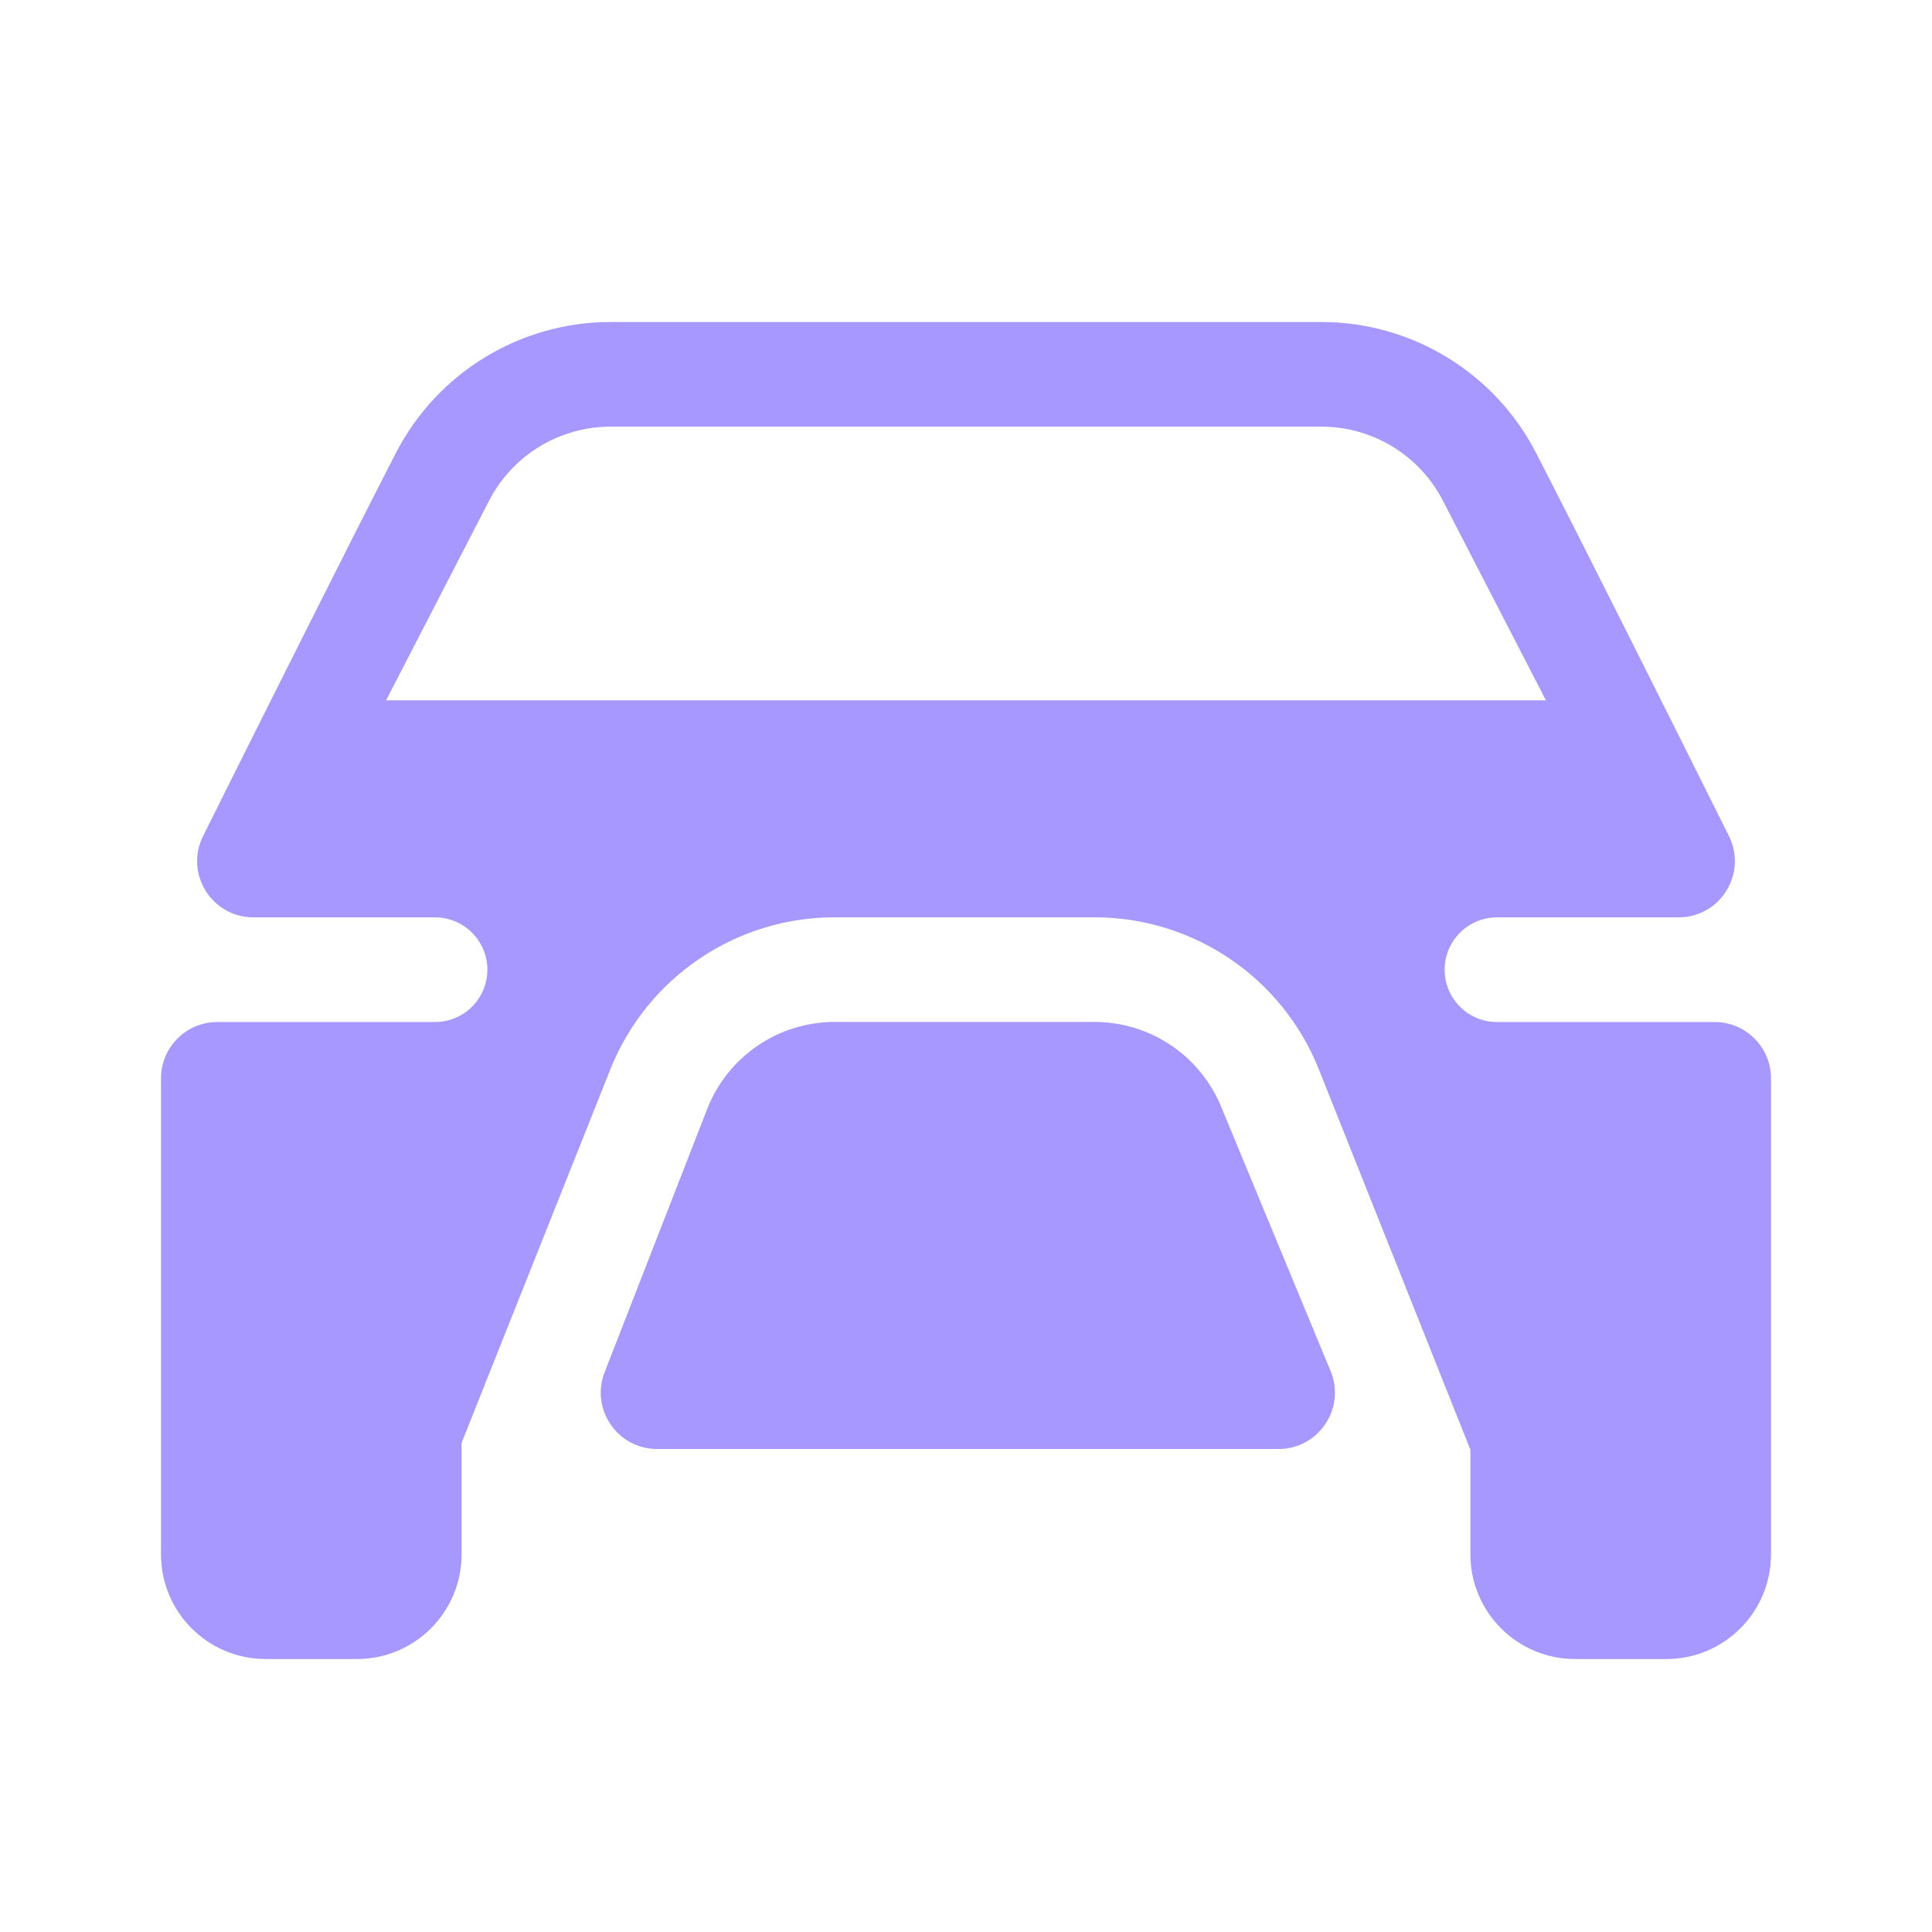
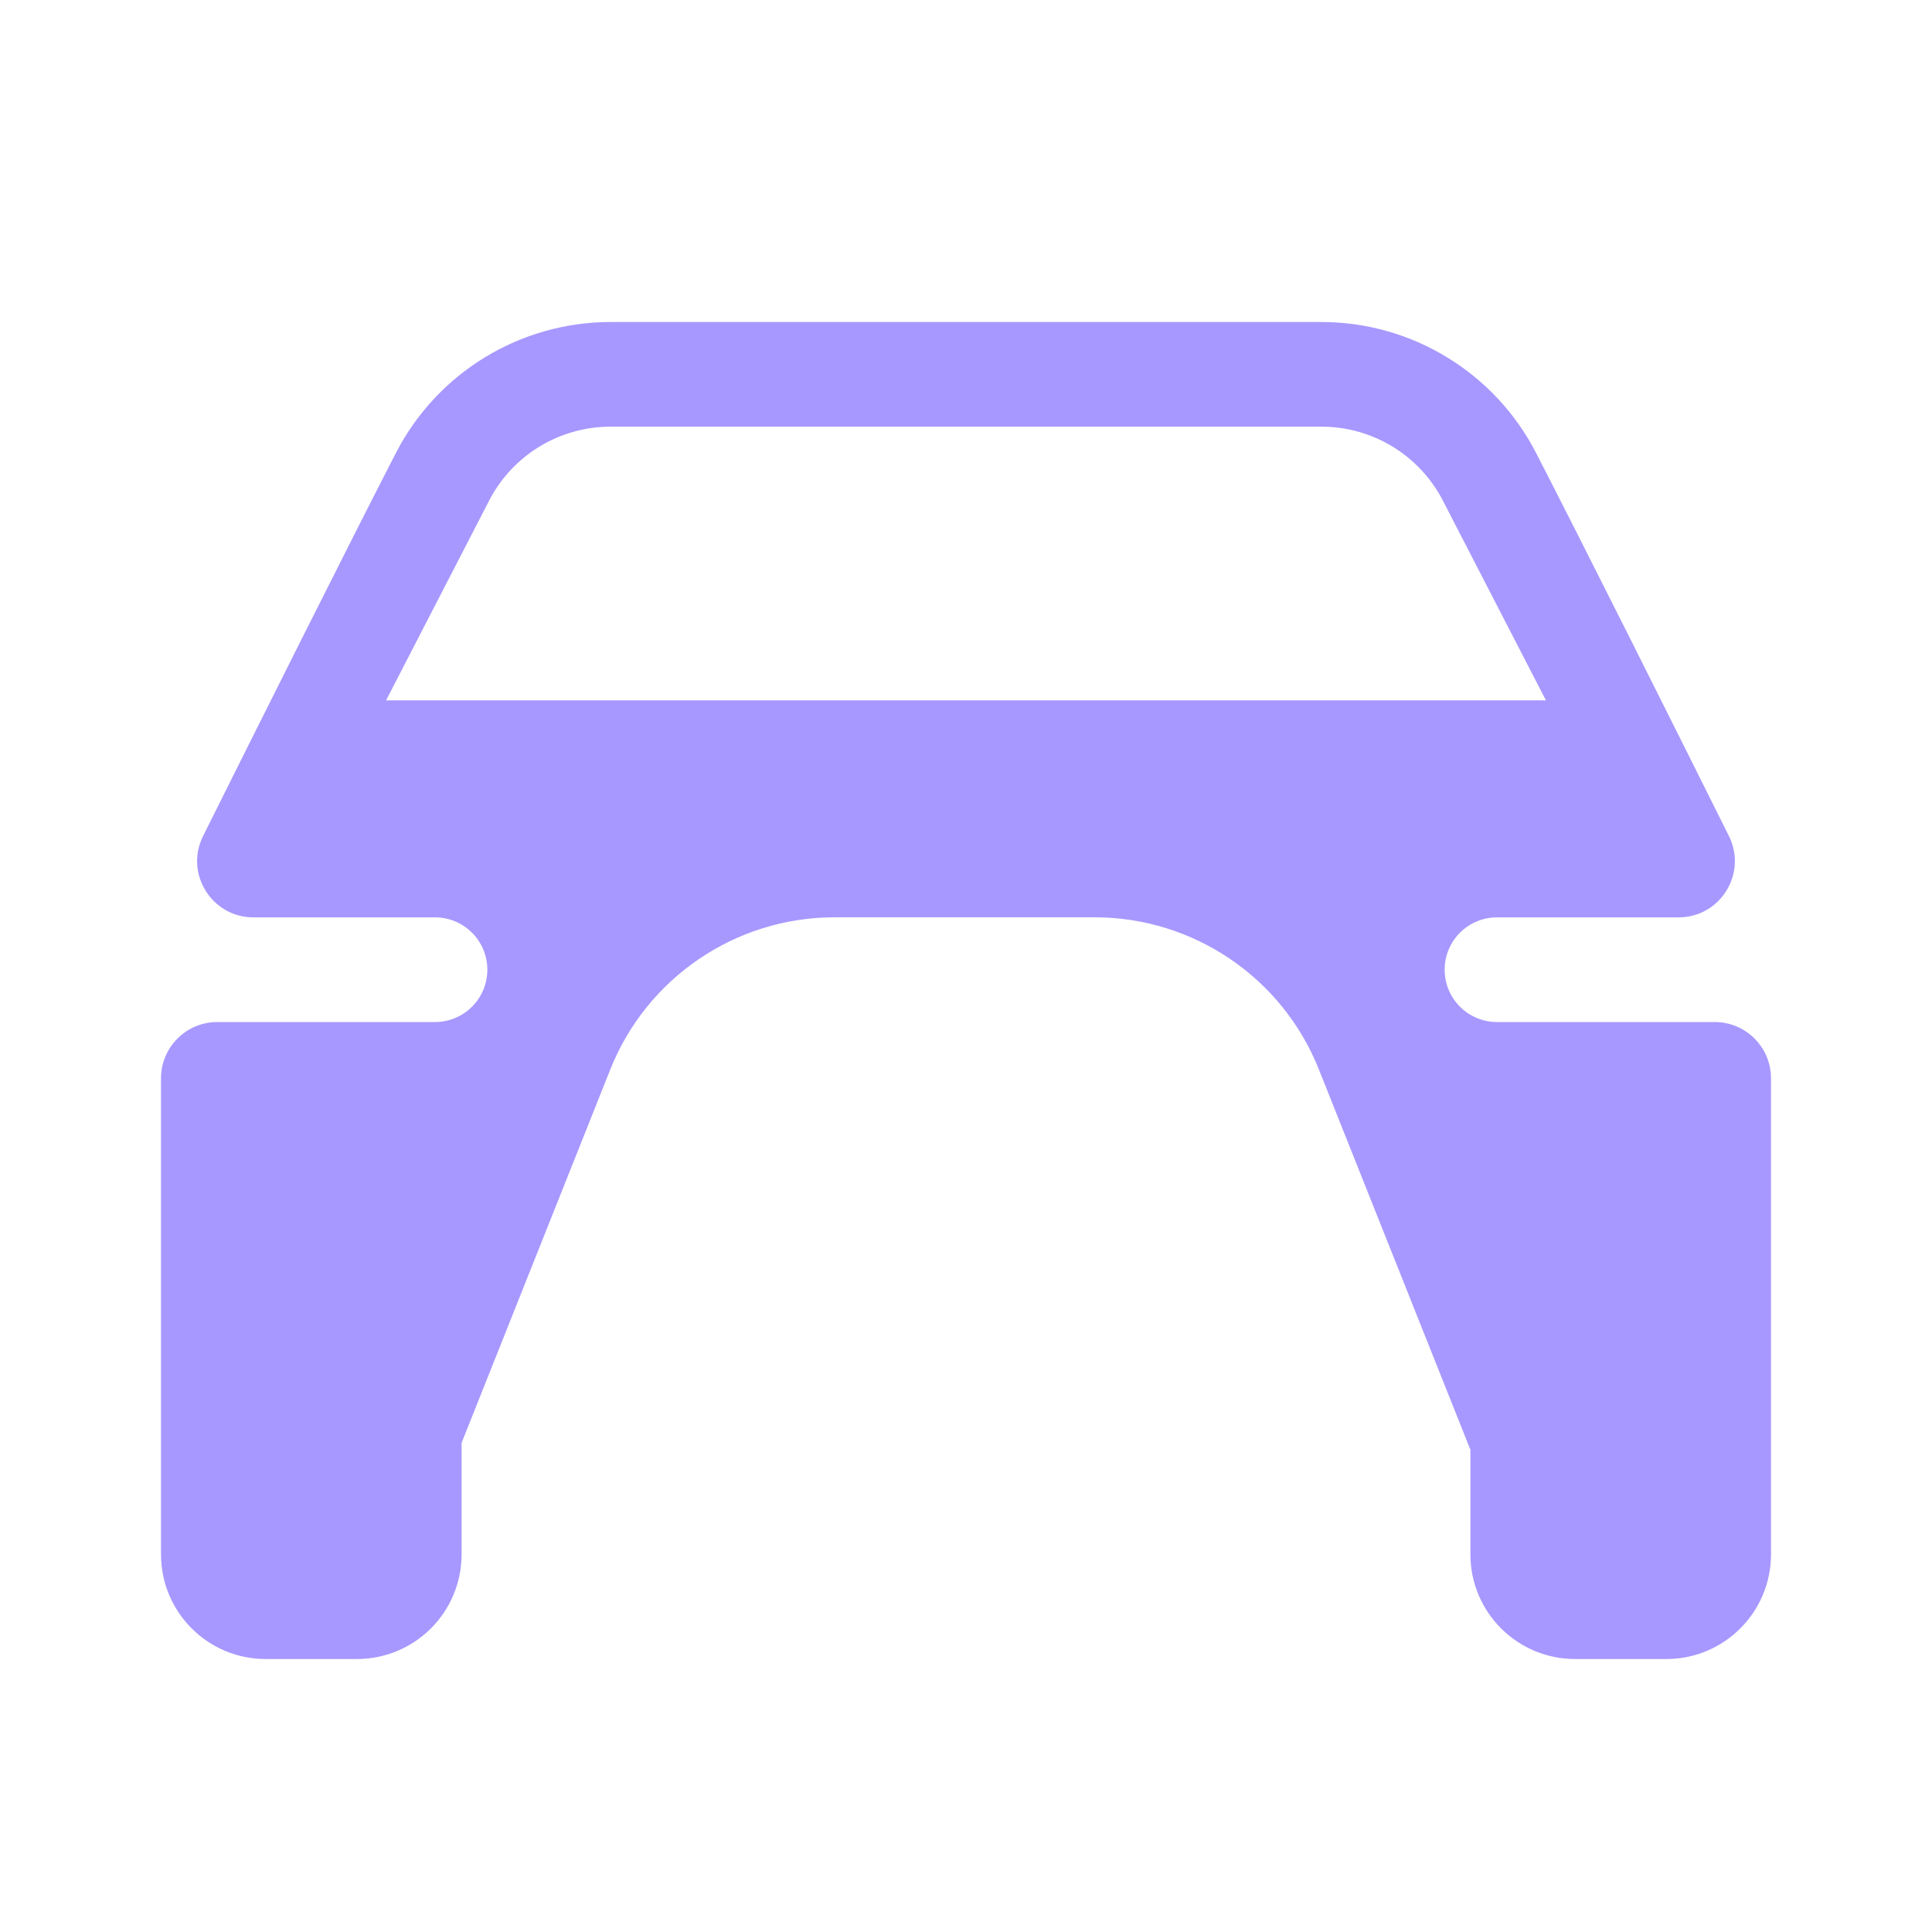
<svg xmlns="http://www.w3.org/2000/svg" width="24" height="24" viewBox="0 0 24 24" fill="none">
  <path fill-rule="evenodd" clip-rule="evenodd" d="M19.081 5.625C19.675 6.778 20.818 9.063 21.477 10.385C21.709 10.85 21.371 11.396 20.851 11.396L18.596 11.396C18.237 11.396 17.946 11.687 17.946 12.046C17.946 12.405 18.237 12.696 18.596 12.696H21.3C21.687 12.696 22 13.009 22 13.396L22 19.309C22 20.027 21.418 20.609 20.7 20.609H19.566C18.848 20.609 18.266 20.027 18.266 19.309V18H18.262L16.384 13.286C15.93 12.144 14.825 11.395 13.597 11.395L10.368 11.395C9.14 11.395 8.036 12.144 7.581 13.286L5.734 17.924V19.309C5.734 20.027 5.152 20.609 4.434 20.609H3.3C2.582 20.609 2 20.027 2 19.309V13.396C2 13.009 2.313 12.696 2.7 12.696L5.404 12.696C5.763 12.696 6.054 12.405 6.054 12.046C6.054 11.687 5.763 11.396 5.404 11.396L3.149 11.396C2.629 11.396 2.291 10.85 2.523 10.385C3.182 9.063 4.325 6.778 4.919 5.625C5.434 4.627 6.463 4 7.586 4H16.414C17.537 4 18.566 4.627 19.081 5.625ZM7.586 5.3H16.414C17.051 5.3 17.634 5.655 17.925 6.221L19.204 8.7H4.796L6.075 6.221C6.366 5.655 6.949 5.3 7.586 5.3Z" fill="#A798FF" />
-   <path d="M15.882 18C16.381 18 16.72 17.493 16.529 17.032L15.177 13.766C14.919 13.12 14.293 12.695 13.597 12.695L10.368 12.695C9.672 12.695 9.046 13.12 8.789 13.766L7.511 17.046C7.332 17.505 7.671 18 8.163 18H15.882Z" fill="#A798FF" />
</svg>